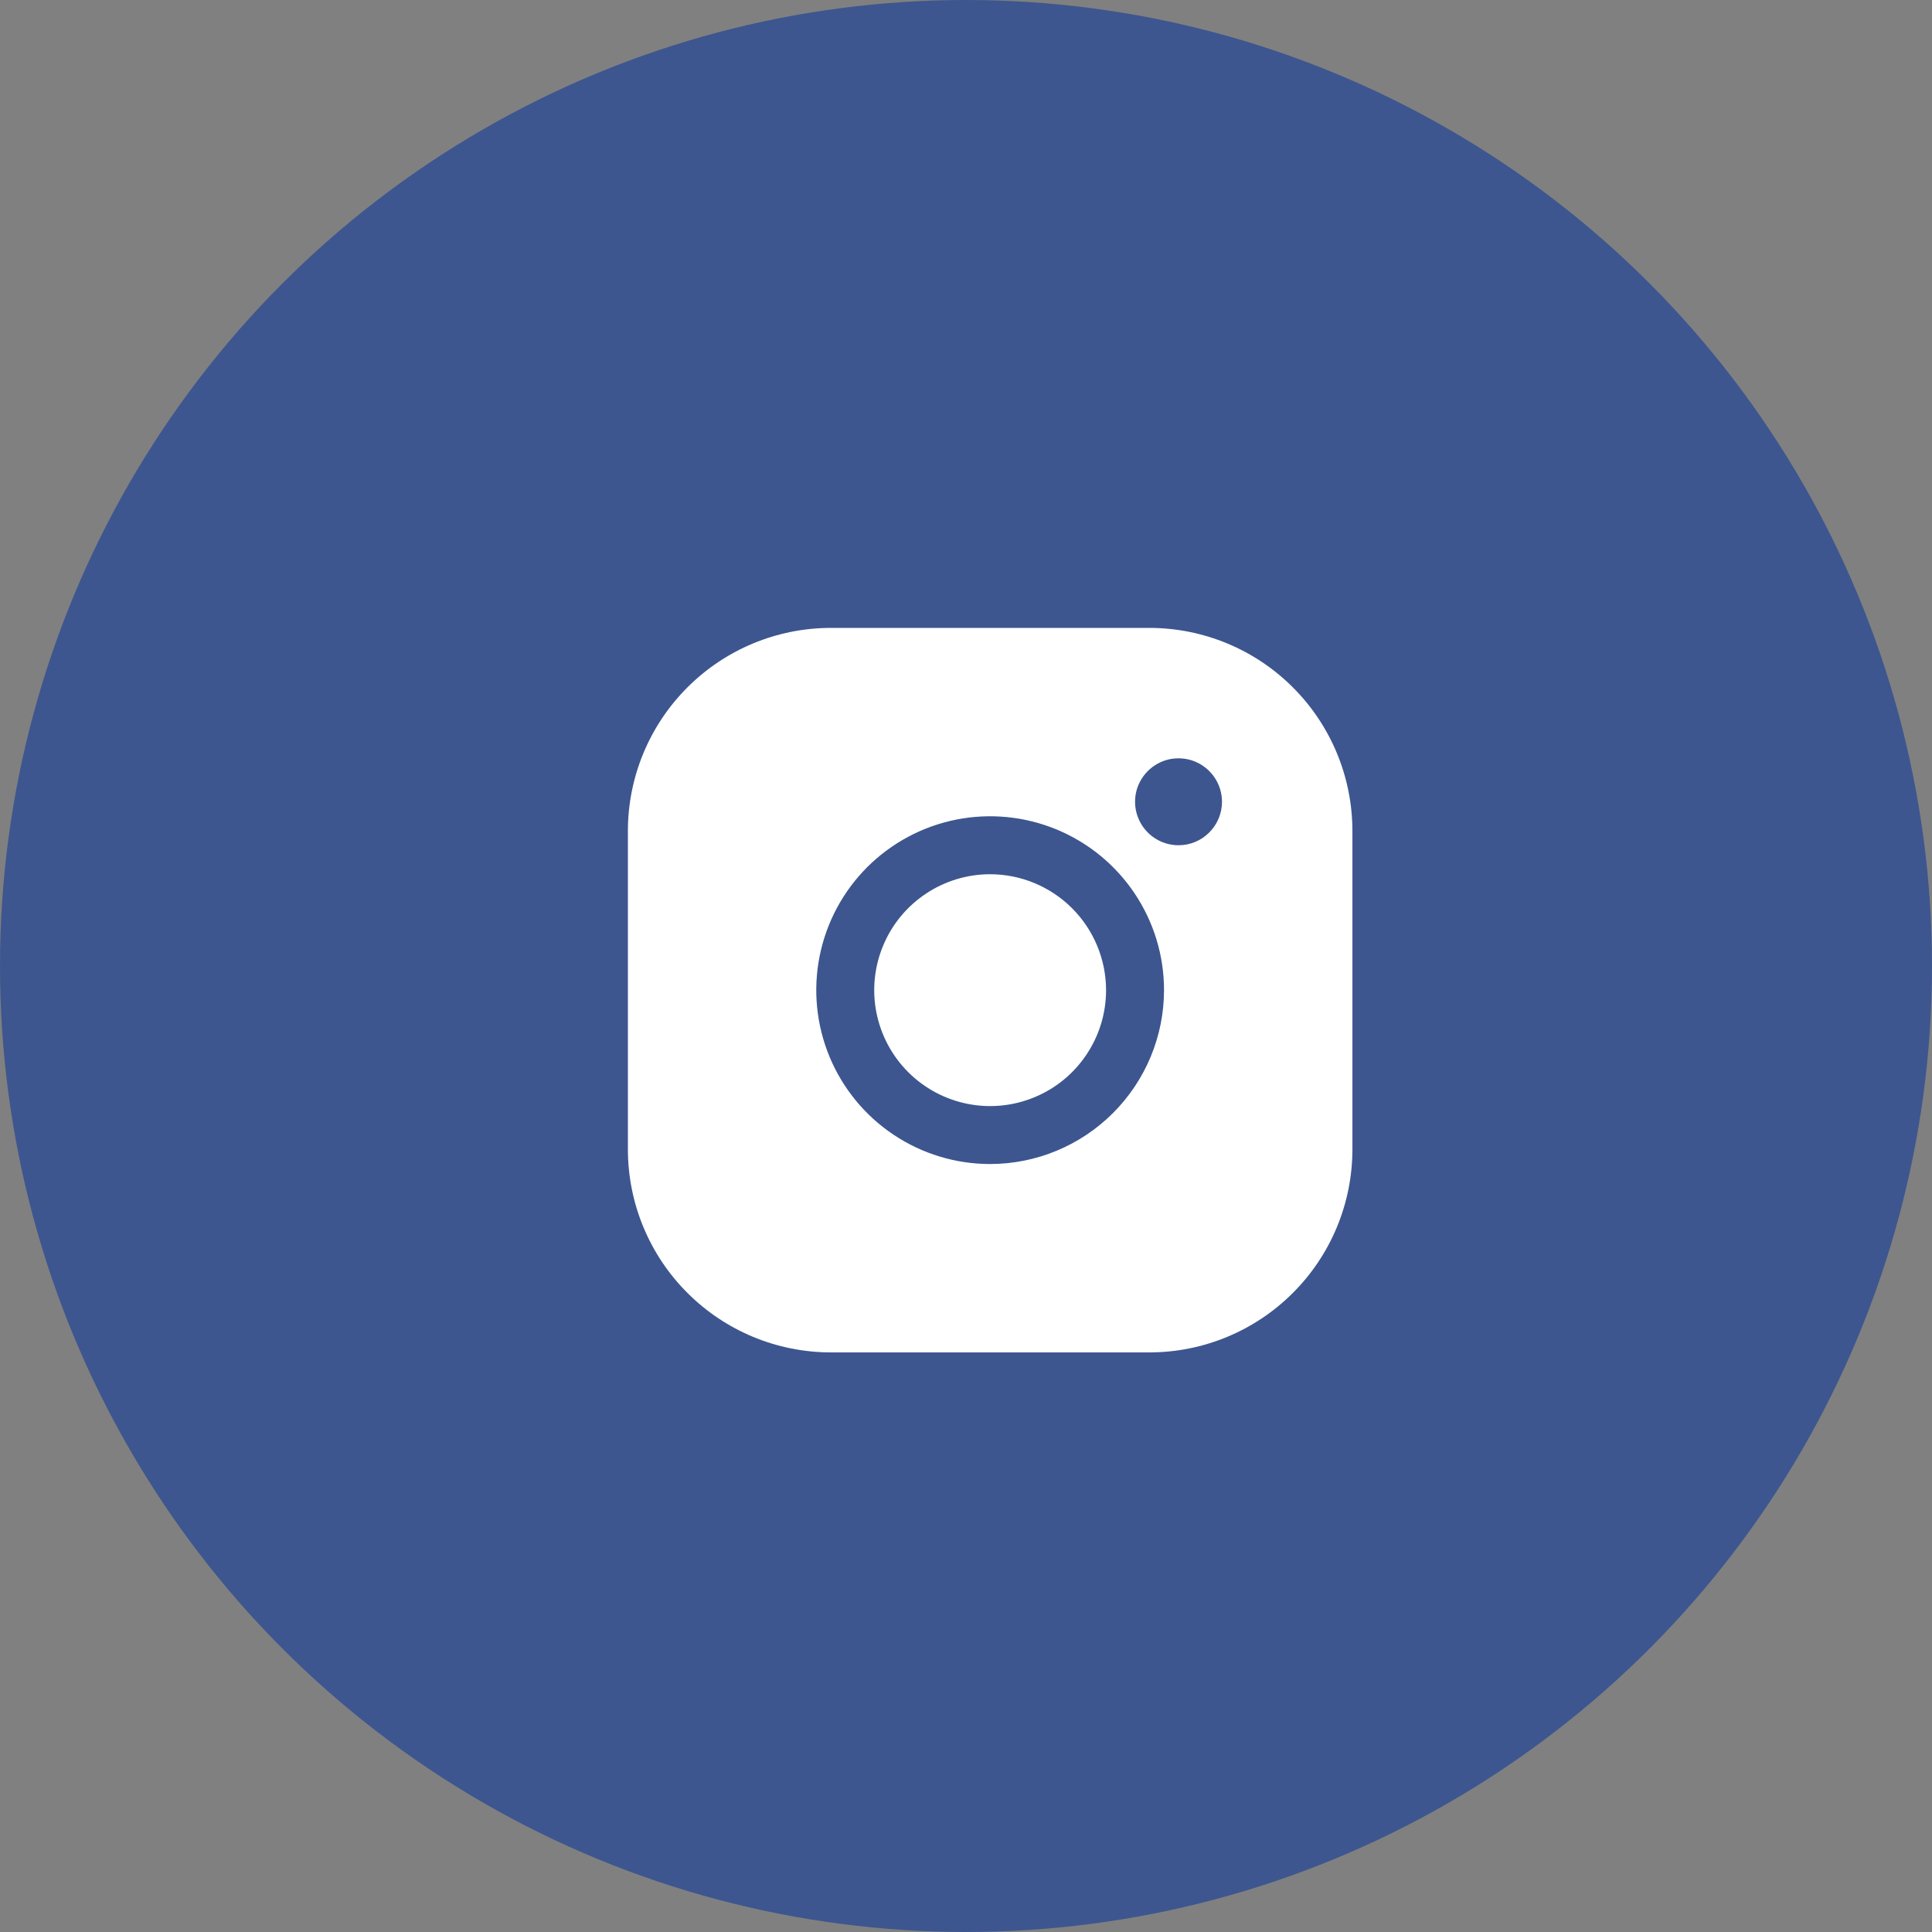
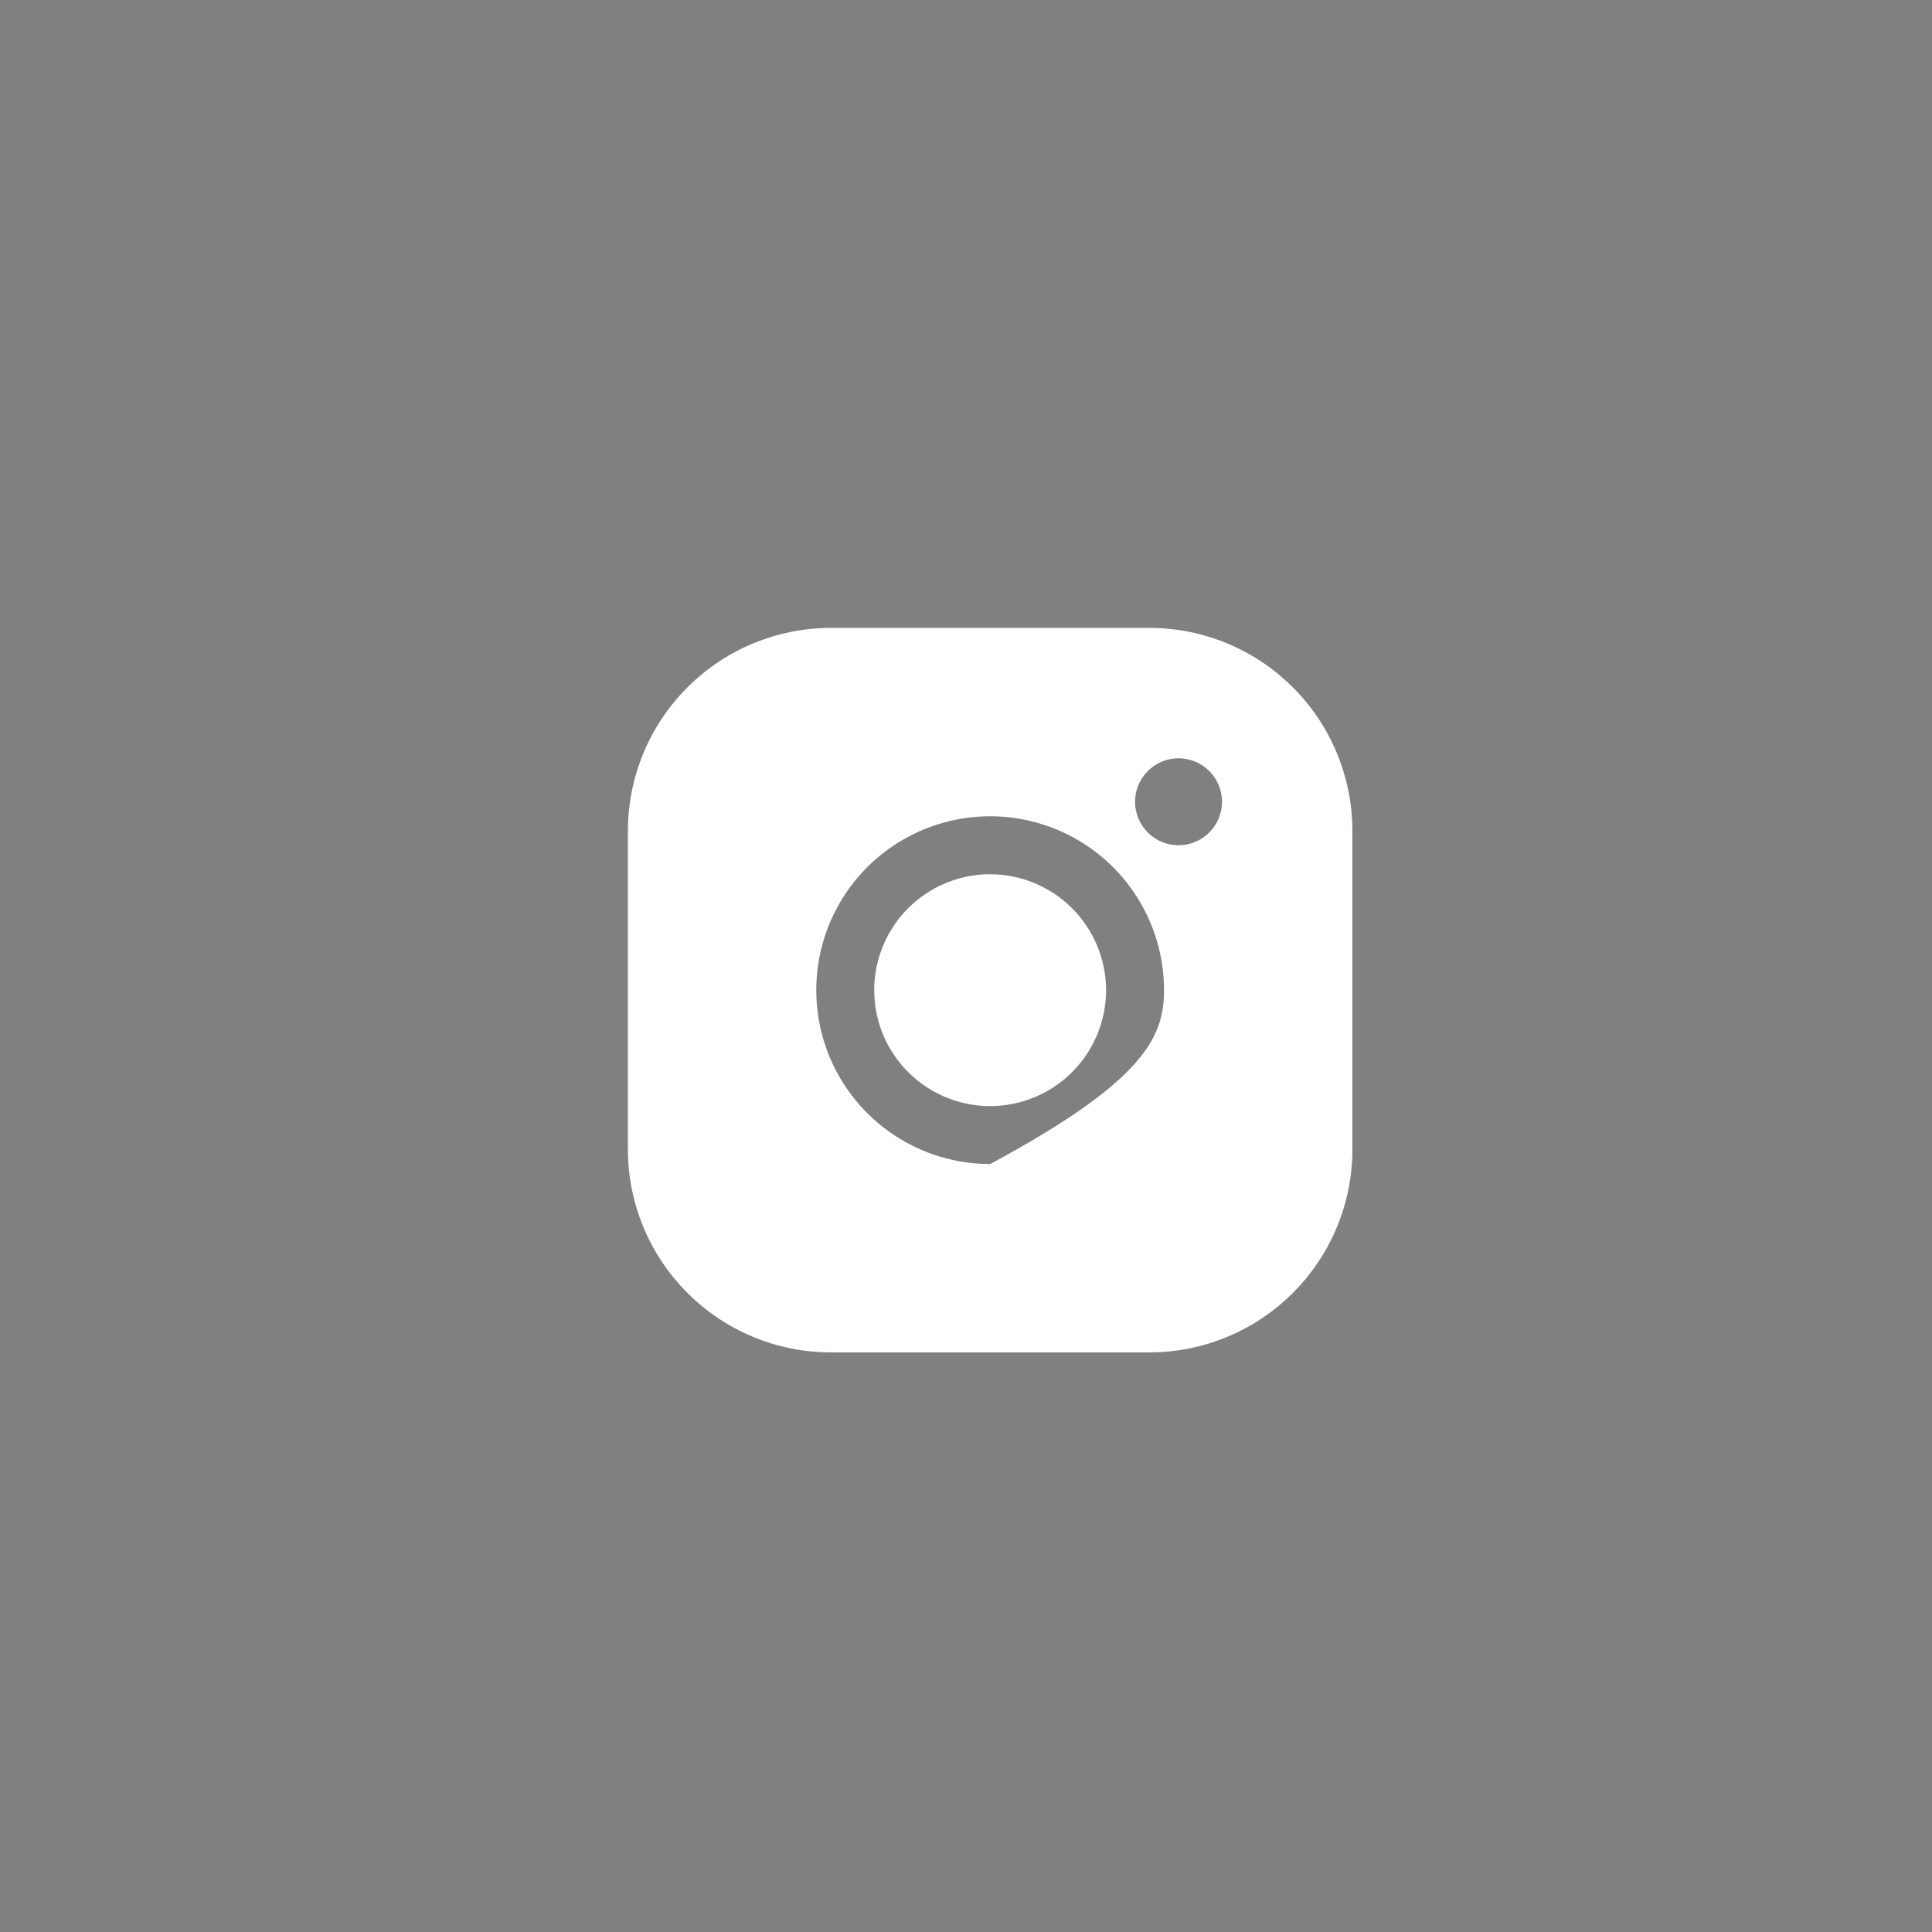
<svg xmlns="http://www.w3.org/2000/svg" width="40" height="40" viewBox="0 0 40 40" fill="none">
  <rect x="0" y="0" width="40" height="40" fill="#808080" stroke="none" />
-   <circle cx="20" cy="20" r="20" fill="#3D568F" />
-   <path d="M22.9 20.5C22.9 20.975 22.759 21.439 22.495 21.833C22.232 22.228 21.857 22.536 21.418 22.717C20.98 22.899 20.497 22.947 20.032 22.854C19.566 22.761 19.139 22.533 18.803 22.197C18.467 21.861 18.239 21.434 18.146 20.968C18.053 20.503 18.101 20.02 18.283 19.582C18.464 19.143 18.772 18.768 19.167 18.505C19.561 18.241 20.025 18.1 20.5 18.1C21.136 18.101 21.746 18.354 22.196 18.804C22.646 19.254 22.899 19.864 22.9 20.5ZM28 17.2V23.8C27.999 24.913 27.556 25.981 26.768 26.768C25.981 27.556 24.913 27.999 23.8 28H17.2C16.087 27.999 15.019 27.556 14.232 26.768C13.444 25.981 13.001 24.913 13 23.8V17.2C13.001 16.087 13.444 15.019 14.232 14.232C15.019 13.444 16.087 13.001 17.2 13H23.8C24.913 13.001 25.981 13.444 26.768 14.232C27.556 15.019 27.999 16.087 28 17.2ZM24.1 20.5C24.1 19.788 23.889 19.092 23.493 18.5C23.098 17.908 22.535 17.447 21.878 17.174C21.22 16.902 20.496 16.83 19.798 16.969C19.099 17.108 18.458 17.451 17.954 17.954C17.451 18.458 17.108 19.099 16.969 19.798C16.83 20.496 16.902 21.22 17.174 21.878C17.447 22.535 17.908 23.098 18.5 23.493C19.092 23.889 19.788 24.1 20.5 24.1C21.454 24.099 22.369 23.719 23.044 23.044C23.719 22.369 24.099 21.454 24.1 20.5ZM25.3 16.6C25.3 16.422 25.247 16.248 25.148 16.1C25.049 15.952 24.909 15.837 24.744 15.768C24.58 15.7 24.399 15.683 24.224 15.717C24.05 15.752 23.89 15.838 23.764 15.964C23.638 16.09 23.552 16.25 23.517 16.424C23.483 16.599 23.5 16.78 23.569 16.944C23.637 17.109 23.752 17.249 23.9 17.348C24.048 17.447 24.222 17.5 24.4 17.5C24.639 17.5 24.868 17.405 25.036 17.236C25.205 17.068 25.3 16.839 25.3 16.6Z" fill="white" />
+   <path d="M22.9 20.5C22.9 20.975 22.759 21.439 22.495 21.833C22.232 22.228 21.857 22.536 21.418 22.717C20.98 22.899 20.497 22.947 20.032 22.854C19.566 22.761 19.139 22.533 18.803 22.197C18.467 21.861 18.239 21.434 18.146 20.968C18.053 20.503 18.101 20.02 18.283 19.582C18.464 19.143 18.772 18.768 19.167 18.505C19.561 18.241 20.025 18.1 20.5 18.1C21.136 18.101 21.746 18.354 22.196 18.804C22.646 19.254 22.899 19.864 22.9 20.5ZM28 17.2V23.8C27.999 24.913 27.556 25.981 26.768 26.768C25.981 27.556 24.913 27.999 23.8 28H17.2C16.087 27.999 15.019 27.556 14.232 26.768C13.444 25.981 13.001 24.913 13 23.8V17.2C13.001 16.087 13.444 15.019 14.232 14.232C15.019 13.444 16.087 13.001 17.2 13H23.8C24.913 13.001 25.981 13.444 26.768 14.232C27.556 15.019 27.999 16.087 28 17.2ZM24.1 20.5C24.1 19.788 23.889 19.092 23.493 18.5C23.098 17.908 22.535 17.447 21.878 17.174C21.22 16.902 20.496 16.83 19.798 16.969C19.099 17.108 18.458 17.451 17.954 17.954C17.451 18.458 17.108 19.099 16.969 19.798C16.83 20.496 16.902 21.22 17.174 21.878C17.447 22.535 17.908 23.098 18.5 23.493C19.092 23.889 19.788 24.1 20.5 24.1C23.719 22.369 24.099 21.454 24.1 20.5ZM25.3 16.6C25.3 16.422 25.247 16.248 25.148 16.1C25.049 15.952 24.909 15.837 24.744 15.768C24.58 15.7 24.399 15.683 24.224 15.717C24.05 15.752 23.89 15.838 23.764 15.964C23.638 16.09 23.552 16.25 23.517 16.424C23.483 16.599 23.5 16.78 23.569 16.944C23.637 17.109 23.752 17.249 23.9 17.348C24.048 17.447 24.222 17.5 24.4 17.5C24.639 17.5 24.868 17.405 25.036 17.236C25.205 17.068 25.3 16.839 25.3 16.6Z" fill="white" />
</svg>